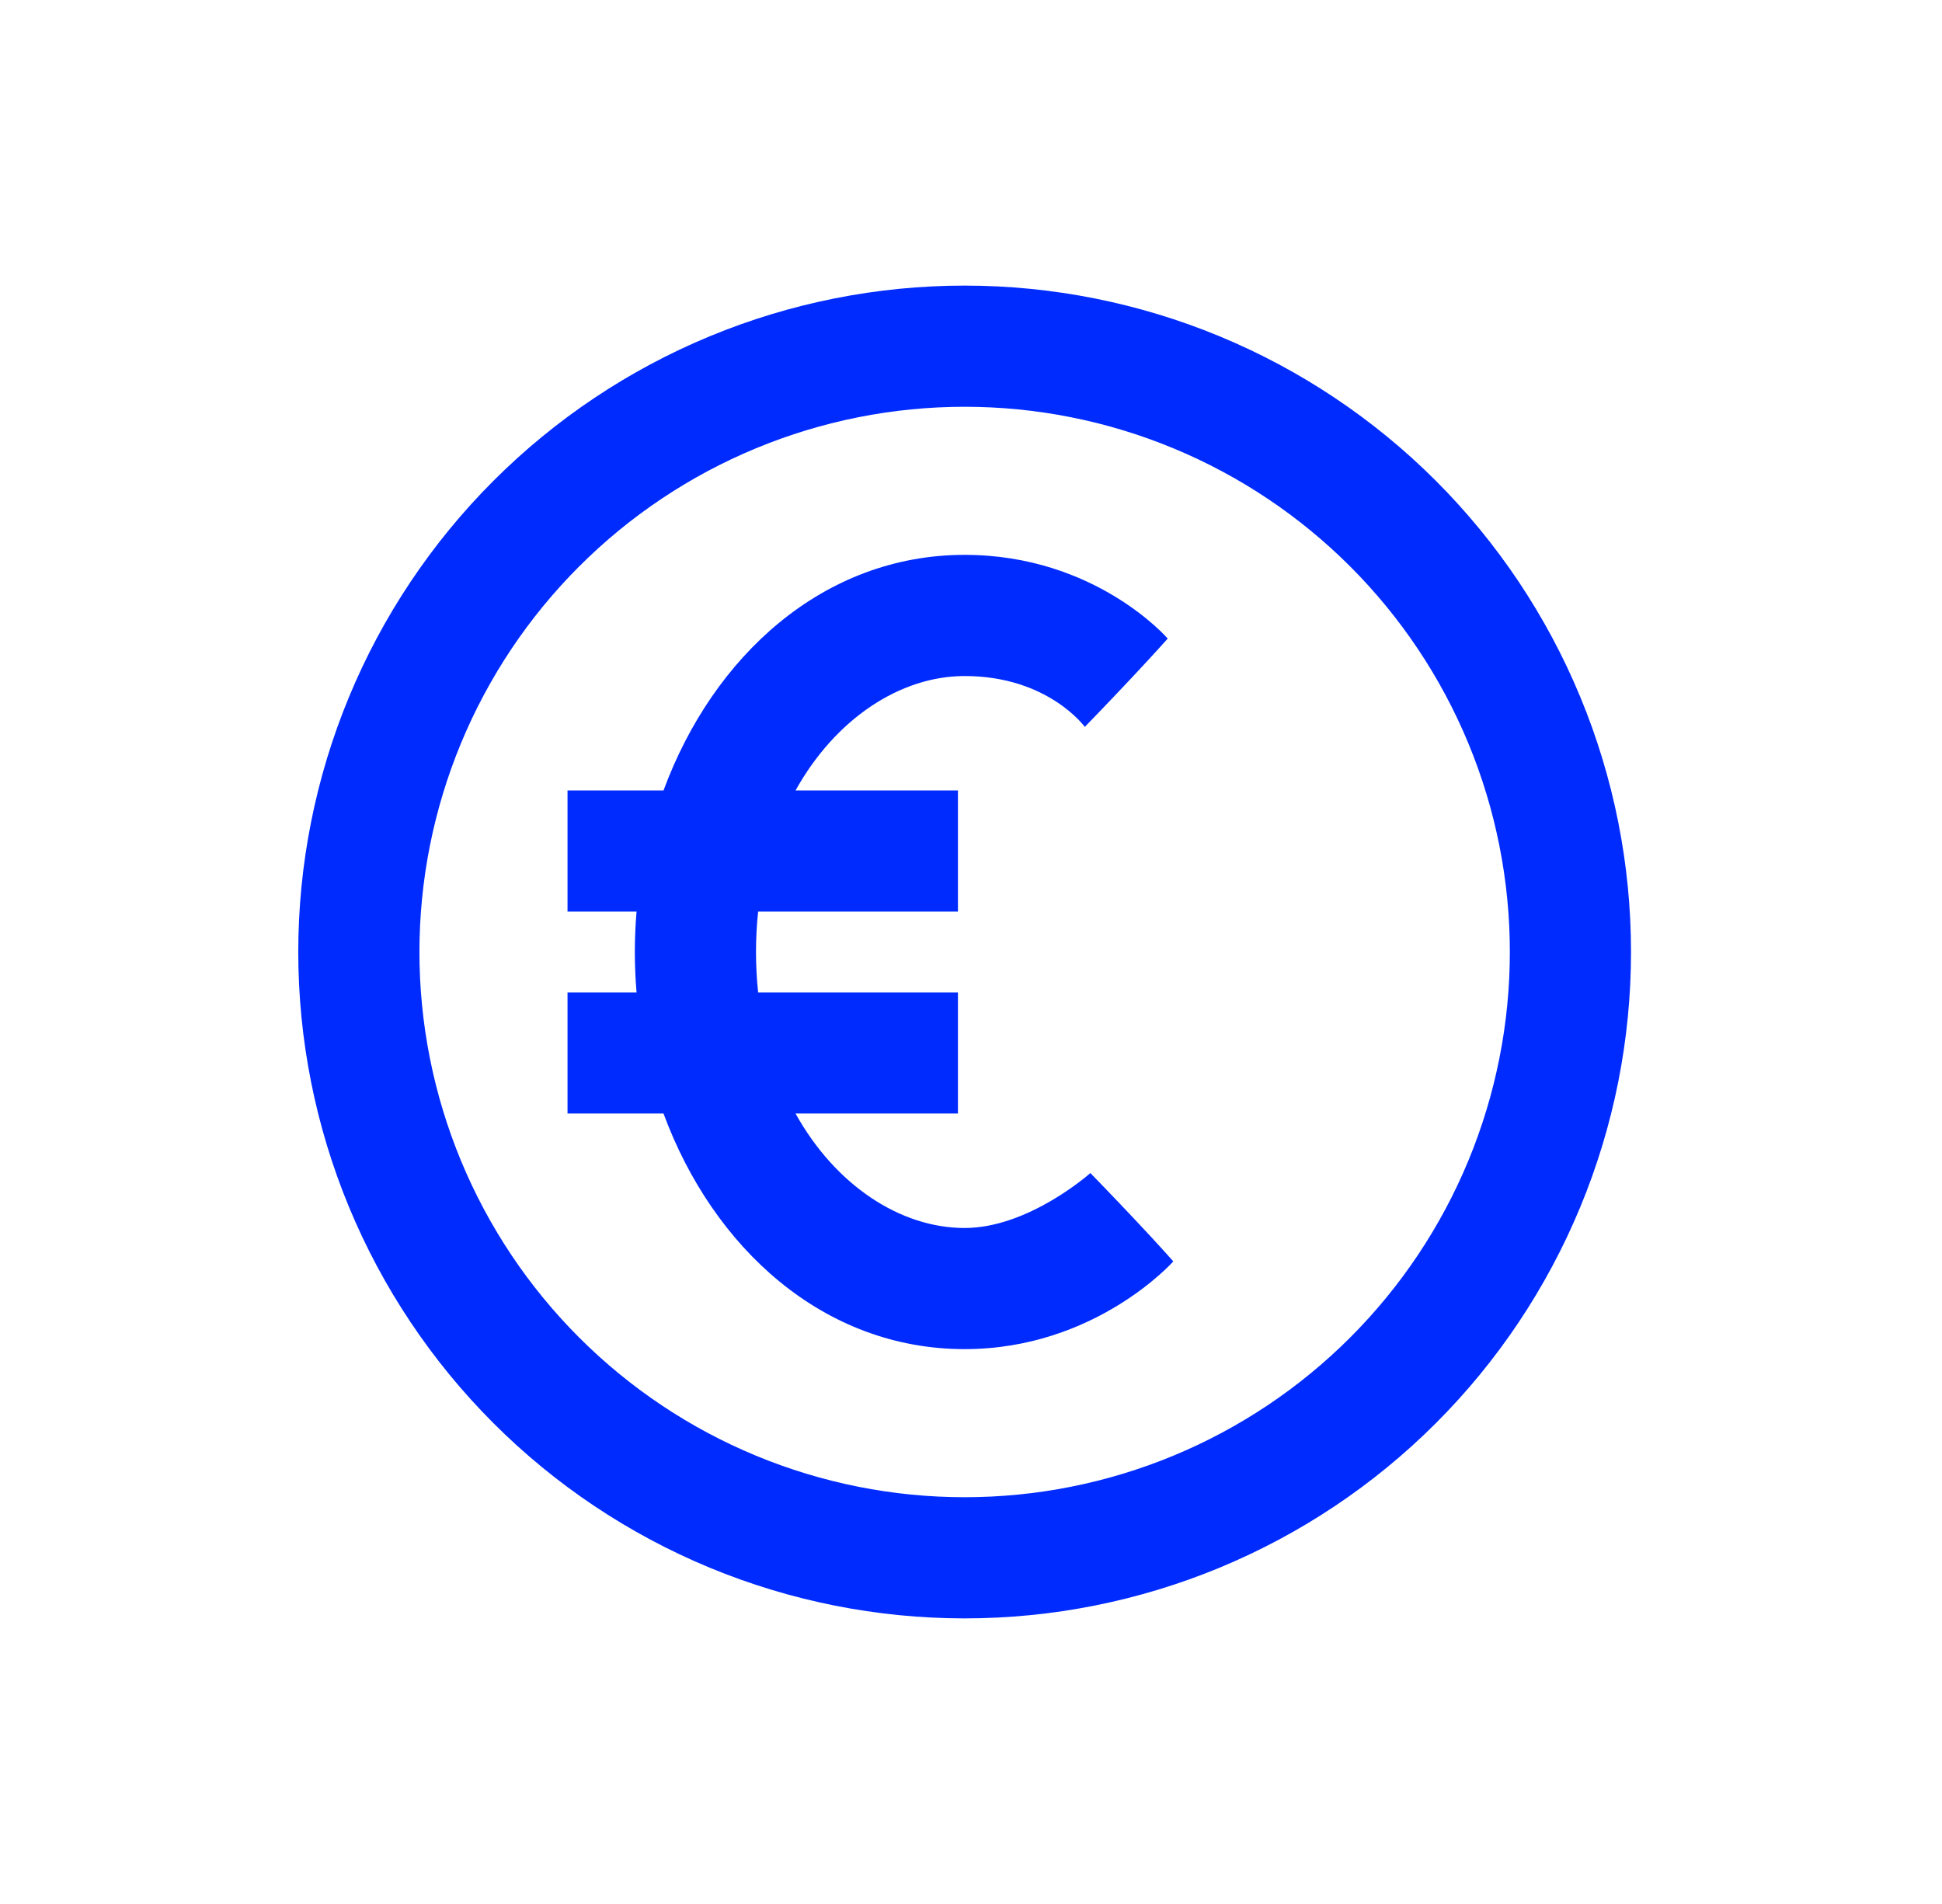
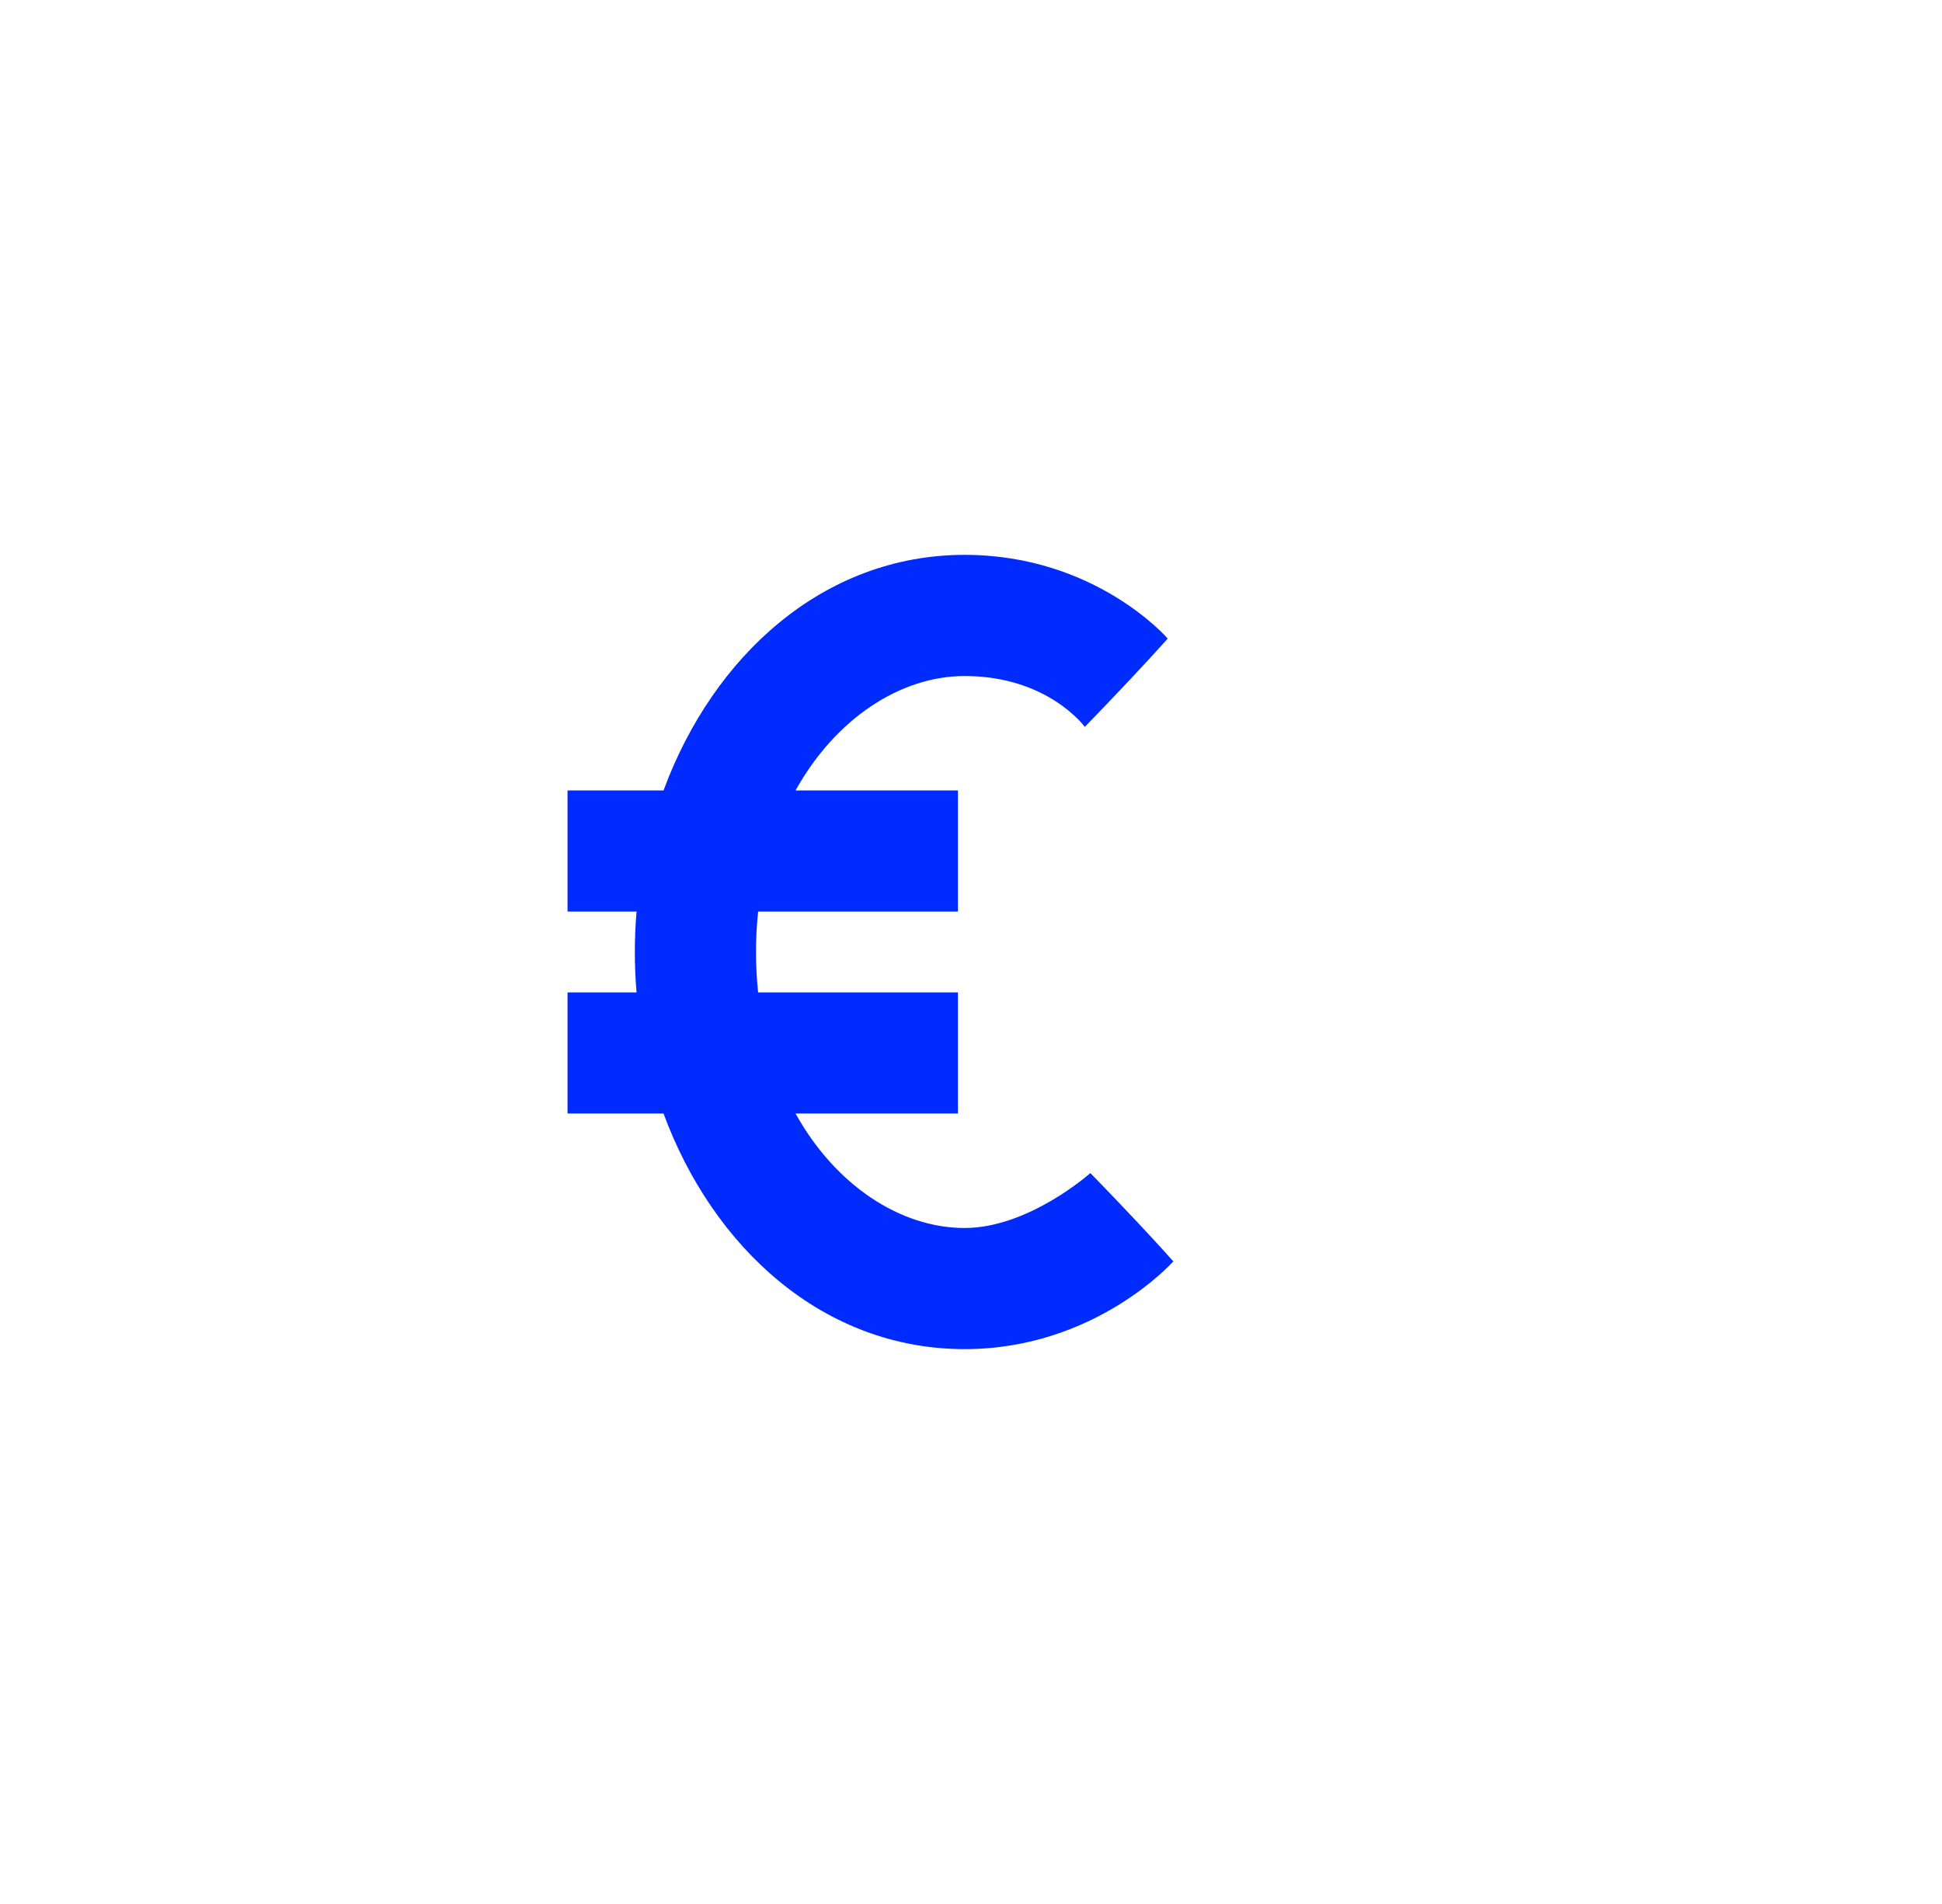
<svg xmlns="http://www.w3.org/2000/svg" width="51" height="50" viewBox="0 0 51 50" fill="none">
-   <path fill-rule="evenodd" clip-rule="evenodd" d="M18.636 8.832C20.76 7.953 23.035 7.5 25.333 7.5C27.631 7.5 29.907 7.953 32.03 8.832C34.154 9.712 36.083 11.001 37.708 12.626C39.333 14.251 40.622 16.18 41.501 18.303C42.381 20.426 42.833 22.702 42.833 25C42.833 27.298 42.381 29.574 41.501 31.697C40.622 33.82 39.333 35.749 37.708 37.374C36.083 38.999 34.154 40.288 32.03 41.168C29.907 42.047 27.631 42.5 25.333 42.5C23.035 42.5 20.76 42.047 18.636 41.168C16.513 40.288 14.584 38.999 12.959 37.374C11.334 35.749 10.045 33.82 9.165 31.697C8.286 29.574 7.833 27.298 7.833 25C7.833 22.702 8.286 20.426 9.165 18.303C10.045 16.18 11.334 14.251 12.959 12.626C14.584 11.001 16.513 9.712 18.636 8.832ZM25.333 10.682C23.453 10.682 21.591 11.052 19.854 11.772C18.117 12.491 16.538 13.546 15.209 14.876C13.879 16.205 12.825 17.784 12.105 19.521C11.386 21.258 11.015 23.12 11.015 25C11.015 26.88 11.386 28.742 12.105 30.479C12.825 32.217 13.879 33.795 15.209 35.124C16.538 36.454 18.117 37.509 19.854 38.228C21.591 38.948 23.453 39.318 25.333 39.318C27.214 39.318 29.076 38.948 30.813 38.228C32.55 37.509 34.128 36.454 35.458 35.124C36.787 33.795 37.842 32.217 38.562 30.479C39.281 28.742 39.651 26.88 39.651 25C39.651 23.12 39.281 21.258 38.562 19.521C37.842 17.784 36.787 16.205 35.458 14.876C34.128 13.546 32.55 12.491 30.813 11.772C29.076 11.052 27.214 10.682 25.333 10.682Z" fill="#002BFF" />
-   <path fill-rule="evenodd" clip-rule="evenodd" d="M17.425 20.758C18.728 17.227 21.625 14.571 25.333 14.571C28.771 14.571 30.666 16.769 30.666 16.769C30.666 16.769 30.31 17.172 29.708 17.812C29.107 18.453 28.489 19.089 28.489 19.089C28.489 19.089 27.521 17.753 25.333 17.753C23.648 17.753 21.942 18.869 20.892 20.758H25.157C25.157 20.758 25.157 21.47 25.157 22.349C25.157 23.227 25.157 23.939 25.157 23.939H19.91C19.873 24.282 19.854 24.636 19.854 25C19.854 25.364 19.873 25.718 19.91 26.061H25.157C25.157 26.061 25.157 26.773 25.157 27.652C25.157 28.53 25.157 29.242 25.157 29.242H20.892C21.942 31.131 23.648 32.248 25.333 32.248C27.019 32.248 28.635 30.805 28.635 30.805C28.635 30.805 29.255 31.441 29.856 32.082C30.458 32.722 30.813 33.125 30.813 33.125C30.813 33.125 28.771 35.429 25.333 35.429C21.625 35.429 18.728 32.773 17.425 29.242H14.904V27.652V26.061H16.717C16.687 25.71 16.672 25.356 16.672 25C16.672 24.644 16.687 24.29 16.717 23.939H14.904V22.349V20.758H17.425Z" fill="#002BFF" />
+   <path fill-rule="evenodd" clip-rule="evenodd" d="M17.425 20.758C18.728 17.227 21.625 14.571 25.333 14.571C28.771 14.571 30.666 16.769 30.666 16.769C30.666 16.769 30.31 17.172 29.708 17.812C29.107 18.453 28.489 19.089 28.489 19.089C28.489 19.089 27.521 17.753 25.333 17.753C23.648 17.753 21.942 18.869 20.892 20.758H25.157C25.157 20.758 25.157 21.47 25.157 22.349C25.157 23.227 25.157 23.939 25.157 23.939H19.91C19.873 24.282 19.854 24.636 19.854 25C19.854 25.364 19.873 25.718 19.91 26.061H25.157C25.157 28.53 25.157 29.242 25.157 29.242H20.892C21.942 31.131 23.648 32.248 25.333 32.248C27.019 32.248 28.635 30.805 28.635 30.805C28.635 30.805 29.255 31.441 29.856 32.082C30.458 32.722 30.813 33.125 30.813 33.125C30.813 33.125 28.771 35.429 25.333 35.429C21.625 35.429 18.728 32.773 17.425 29.242H14.904V27.652V26.061H16.717C16.687 25.71 16.672 25.356 16.672 25C16.672 24.644 16.687 24.29 16.717 23.939H14.904V22.349V20.758H17.425Z" fill="#002BFF" />
</svg>